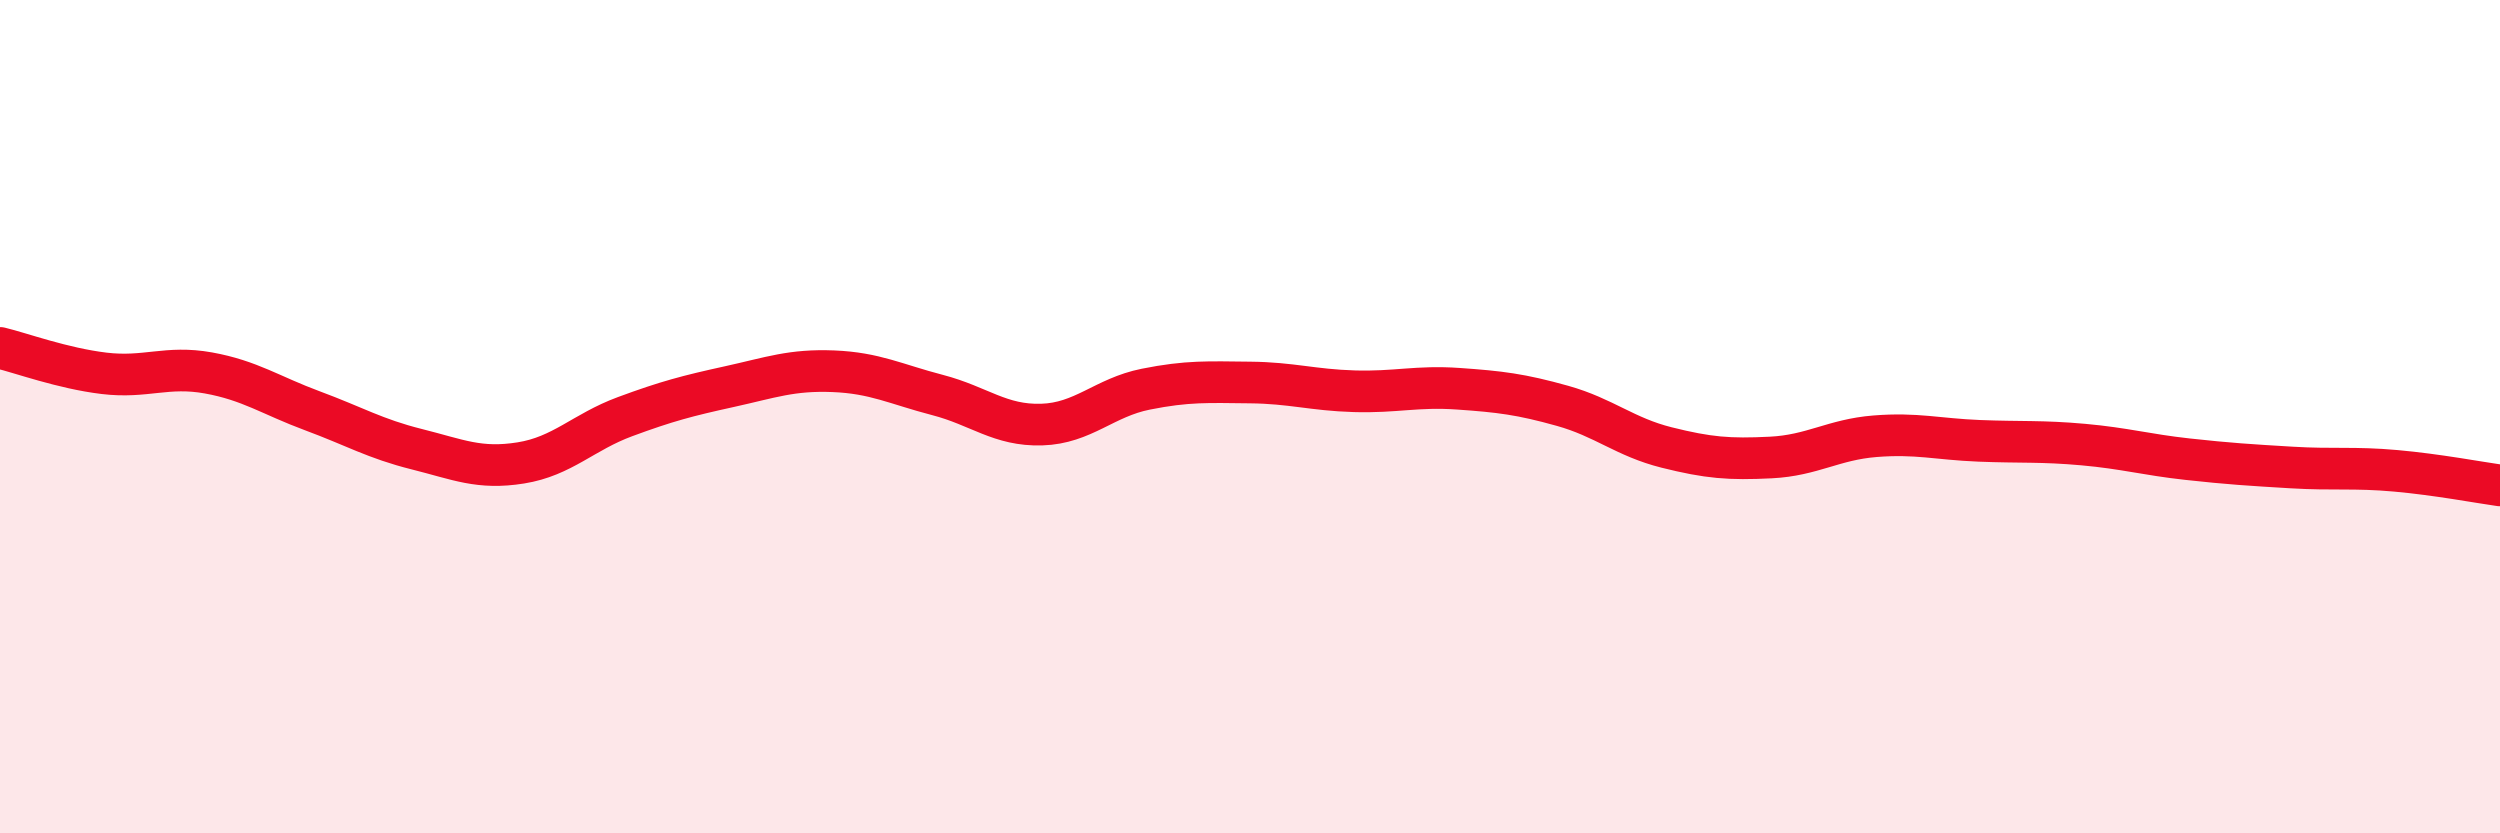
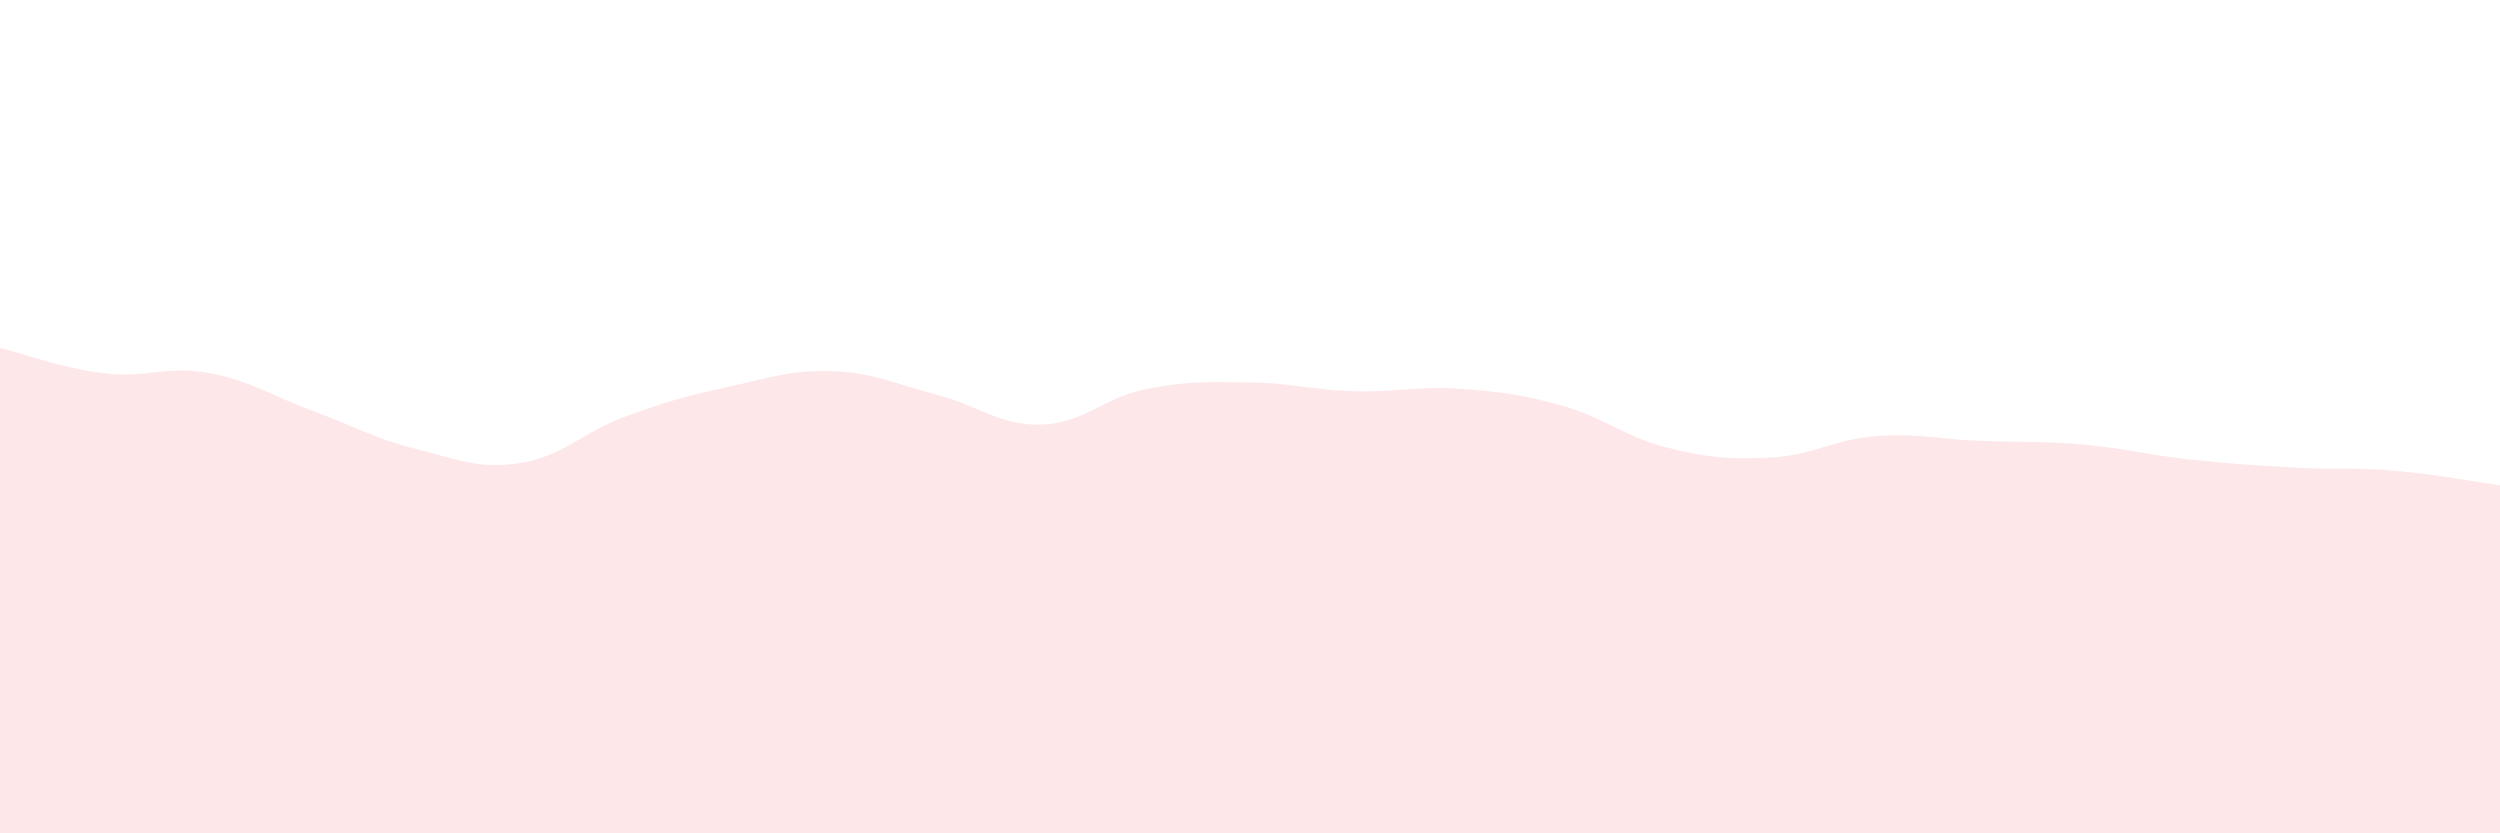
<svg xmlns="http://www.w3.org/2000/svg" width="60" height="20" viewBox="0 0 60 20">
  <path d="M 0,8.35 C 0.5,8.47 1.5,8.84 2.5,8.96 C 3.5,9.08 4,8.77 5,8.95 C 6,9.13 6.5,9.49 7.5,9.86 C 8.5,10.23 9,10.53 10,10.78 C 11,11.03 11.5,11.27 12.5,11.11 C 13.5,10.95 14,10.37 15,10 C 16,9.63 16.5,9.5 17.5,9.28 C 18.5,9.06 19,8.87 20,8.91 C 21,8.95 21.5,9.22 22.5,9.48 C 23.5,9.74 24,10.22 25,10.19 C 26,10.16 26.5,9.54 27.5,9.34 C 28.5,9.14 29,9.17 30,9.18 C 31,9.19 31.5,9.36 32.5,9.39 C 33.5,9.42 34,9.26 35,9.33 C 36,9.4 36.5,9.46 37.5,9.74 C 38.5,10.02 39,10.49 40,10.74 C 41,10.99 41.5,11.03 42.5,10.98 C 43.5,10.93 44,10.55 45,10.47 C 46,10.39 46.5,10.54 47.5,10.58 C 48.5,10.62 49,10.58 50,10.67 C 51,10.76 51.5,10.91 52.5,11.02 C 53.5,11.13 54,11.16 55,11.22 C 56,11.28 56.5,11.21 57.5,11.3 C 58.5,11.39 59.5,11.58 60,11.65L60 20L0 20Z" fill="#EB0A25" opacity="0.1" stroke-linecap="round" stroke-linejoin="round" />
-   <path d="M 0,8.35 C 0.5,8.47 1.5,8.84 2.5,8.96 C 3.5,9.08 4,8.77 5,8.95 C 6,9.13 6.5,9.49 7.5,9.86 C 8.5,10.23 9,10.53 10,10.78 C 11,11.03 11.5,11.27 12.5,11.11 C 13.5,10.95 14,10.37 15,10 C 16,9.63 16.5,9.5 17.5,9.28 C 18.5,9.06 19,8.87 20,8.91 C 21,8.95 21.5,9.22 22.5,9.48 C 23.5,9.74 24,10.22 25,10.19 C 26,10.16 26.5,9.54 27.5,9.34 C 28.5,9.14 29,9.17 30,9.18 C 31,9.19 31.5,9.36 32.5,9.39 C 33.5,9.42 34,9.26 35,9.33 C 36,9.4 36.5,9.46 37.5,9.74 C 38.5,10.02 39,10.49 40,10.74 C 41,10.99 41.5,11.03 42.5,10.98 C 43.5,10.93 44,10.55 45,10.47 C 46,10.39 46.5,10.54 47.5,10.58 C 48.5,10.62 49,10.58 50,10.67 C 51,10.76 51.5,10.91 52.5,11.02 C 53.5,11.13 54,11.16 55,11.22 C 56,11.28 56.5,11.21 57.5,11.3 C 58.5,11.39 59.5,11.58 60,11.65" stroke="#EB0A25" stroke-width="1" fill="none" stroke-linecap="round" stroke-linejoin="round" />
</svg>